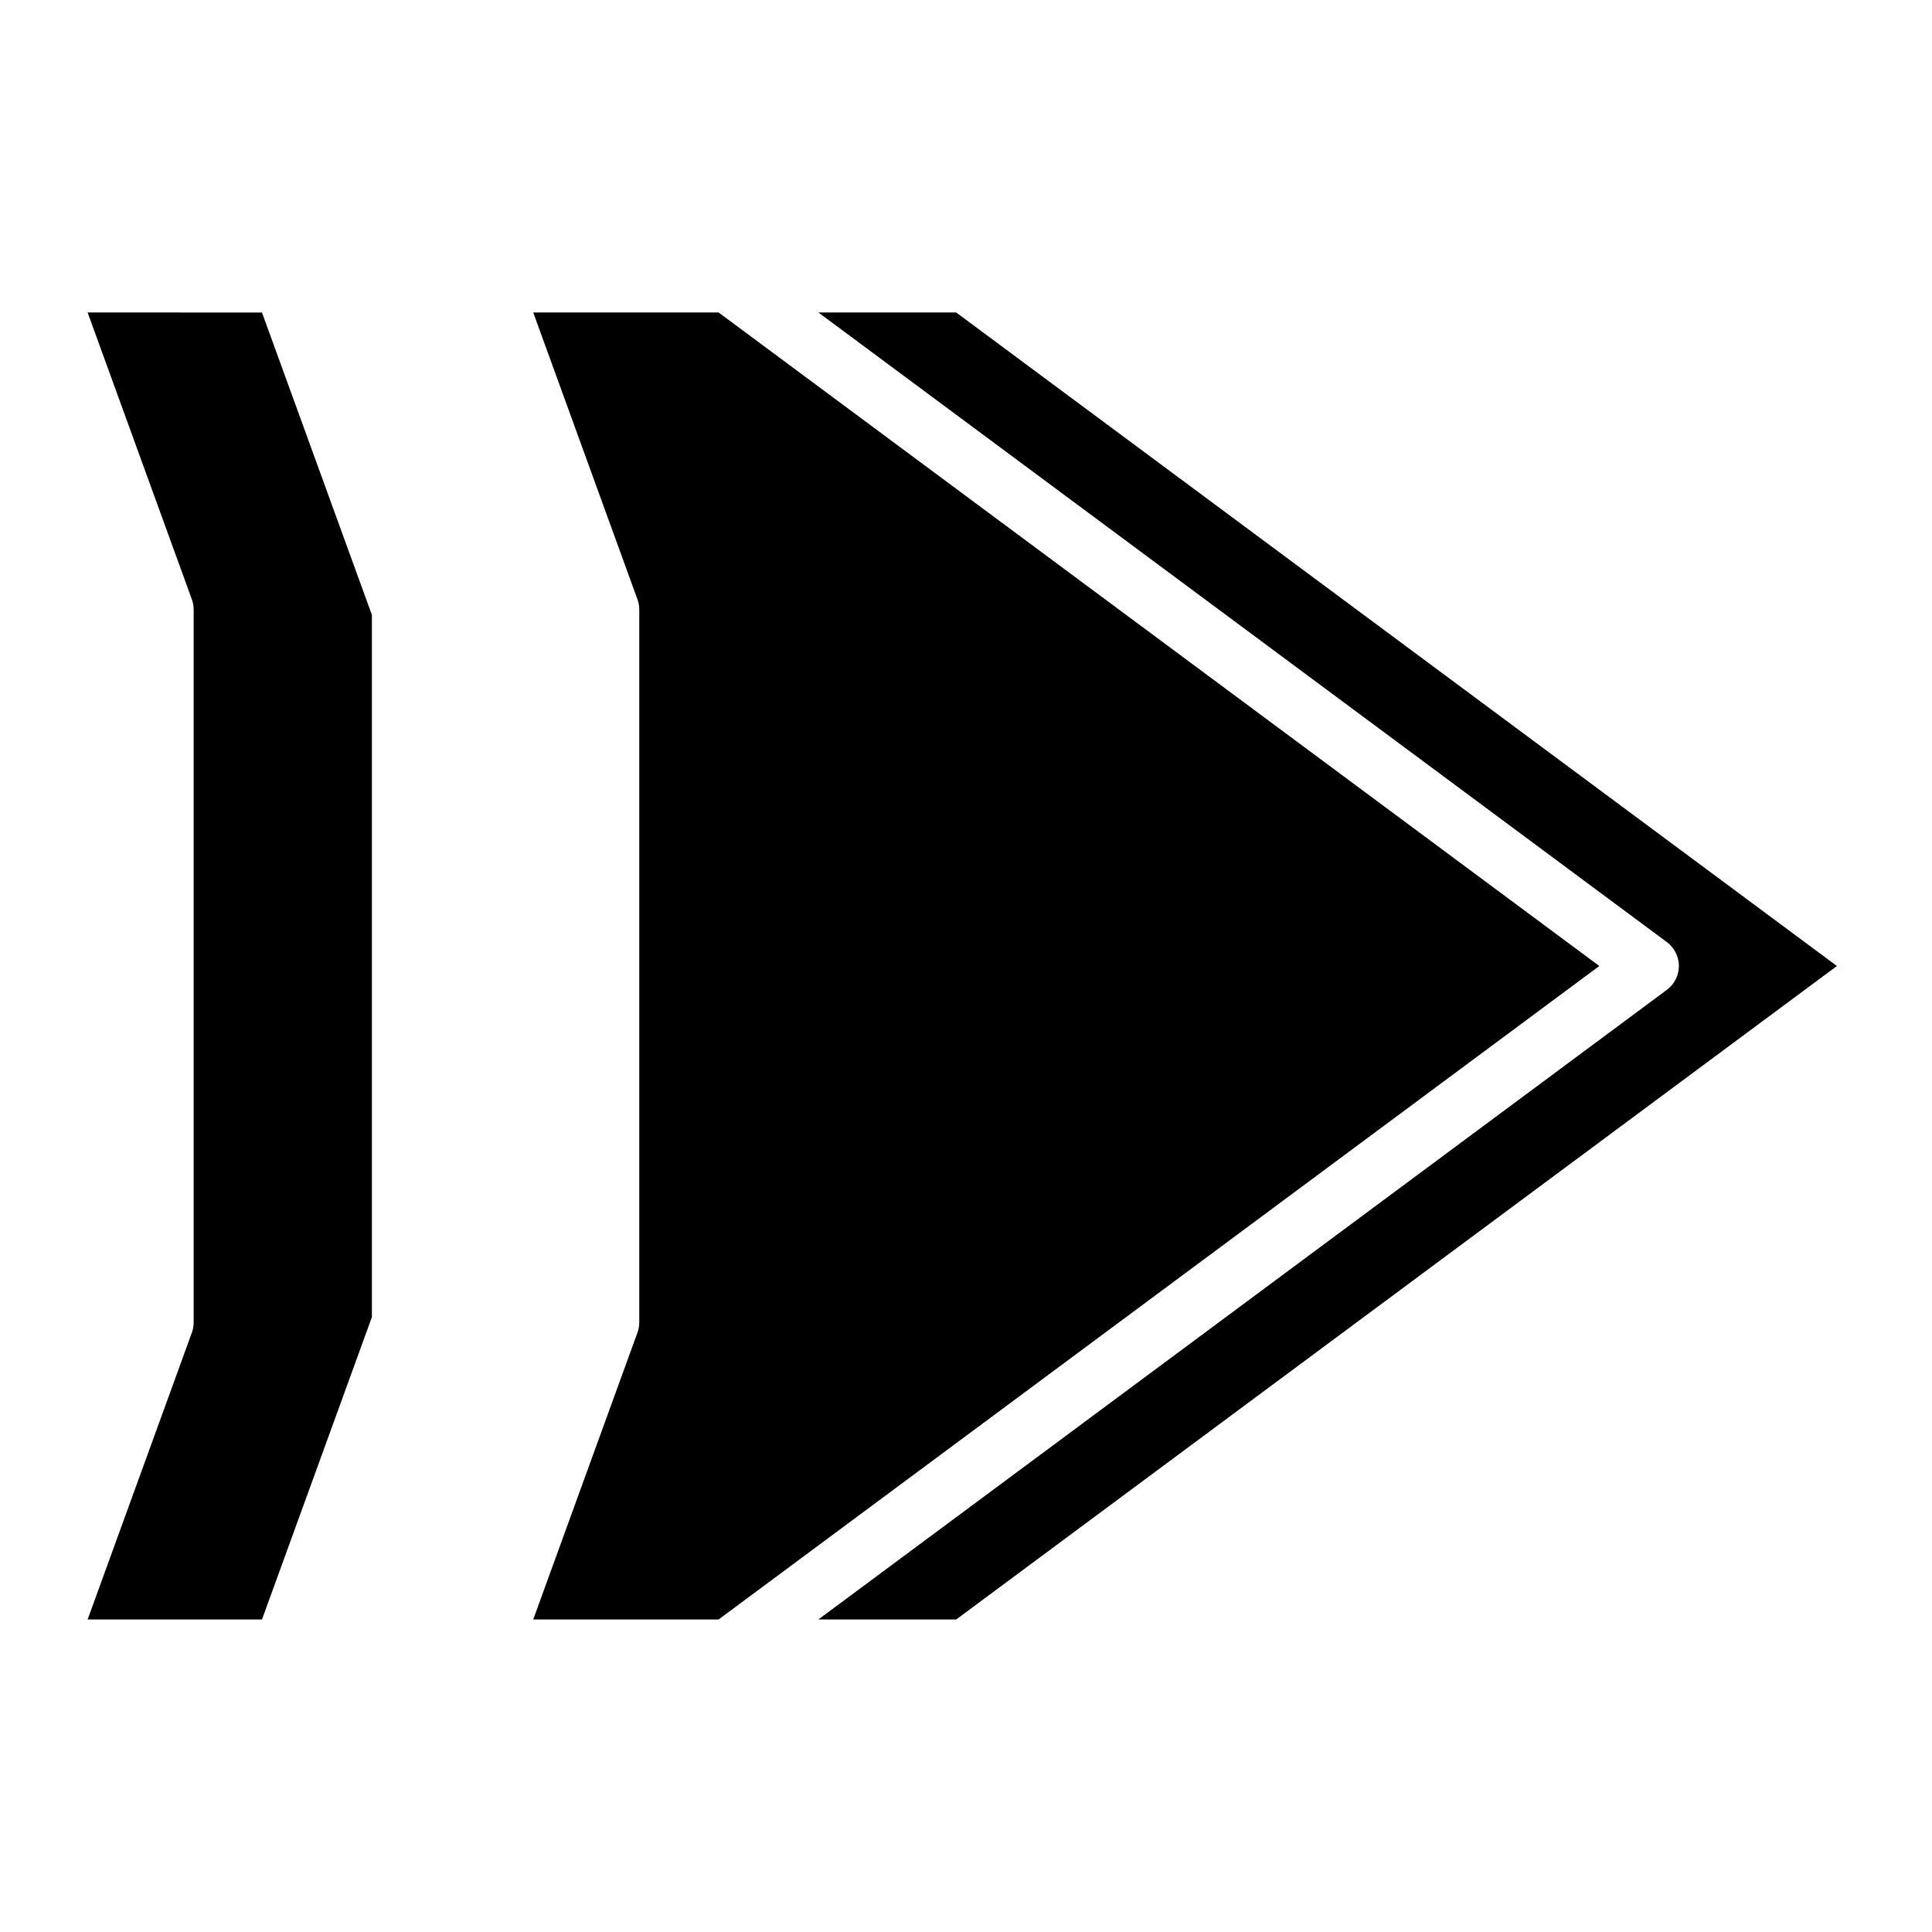
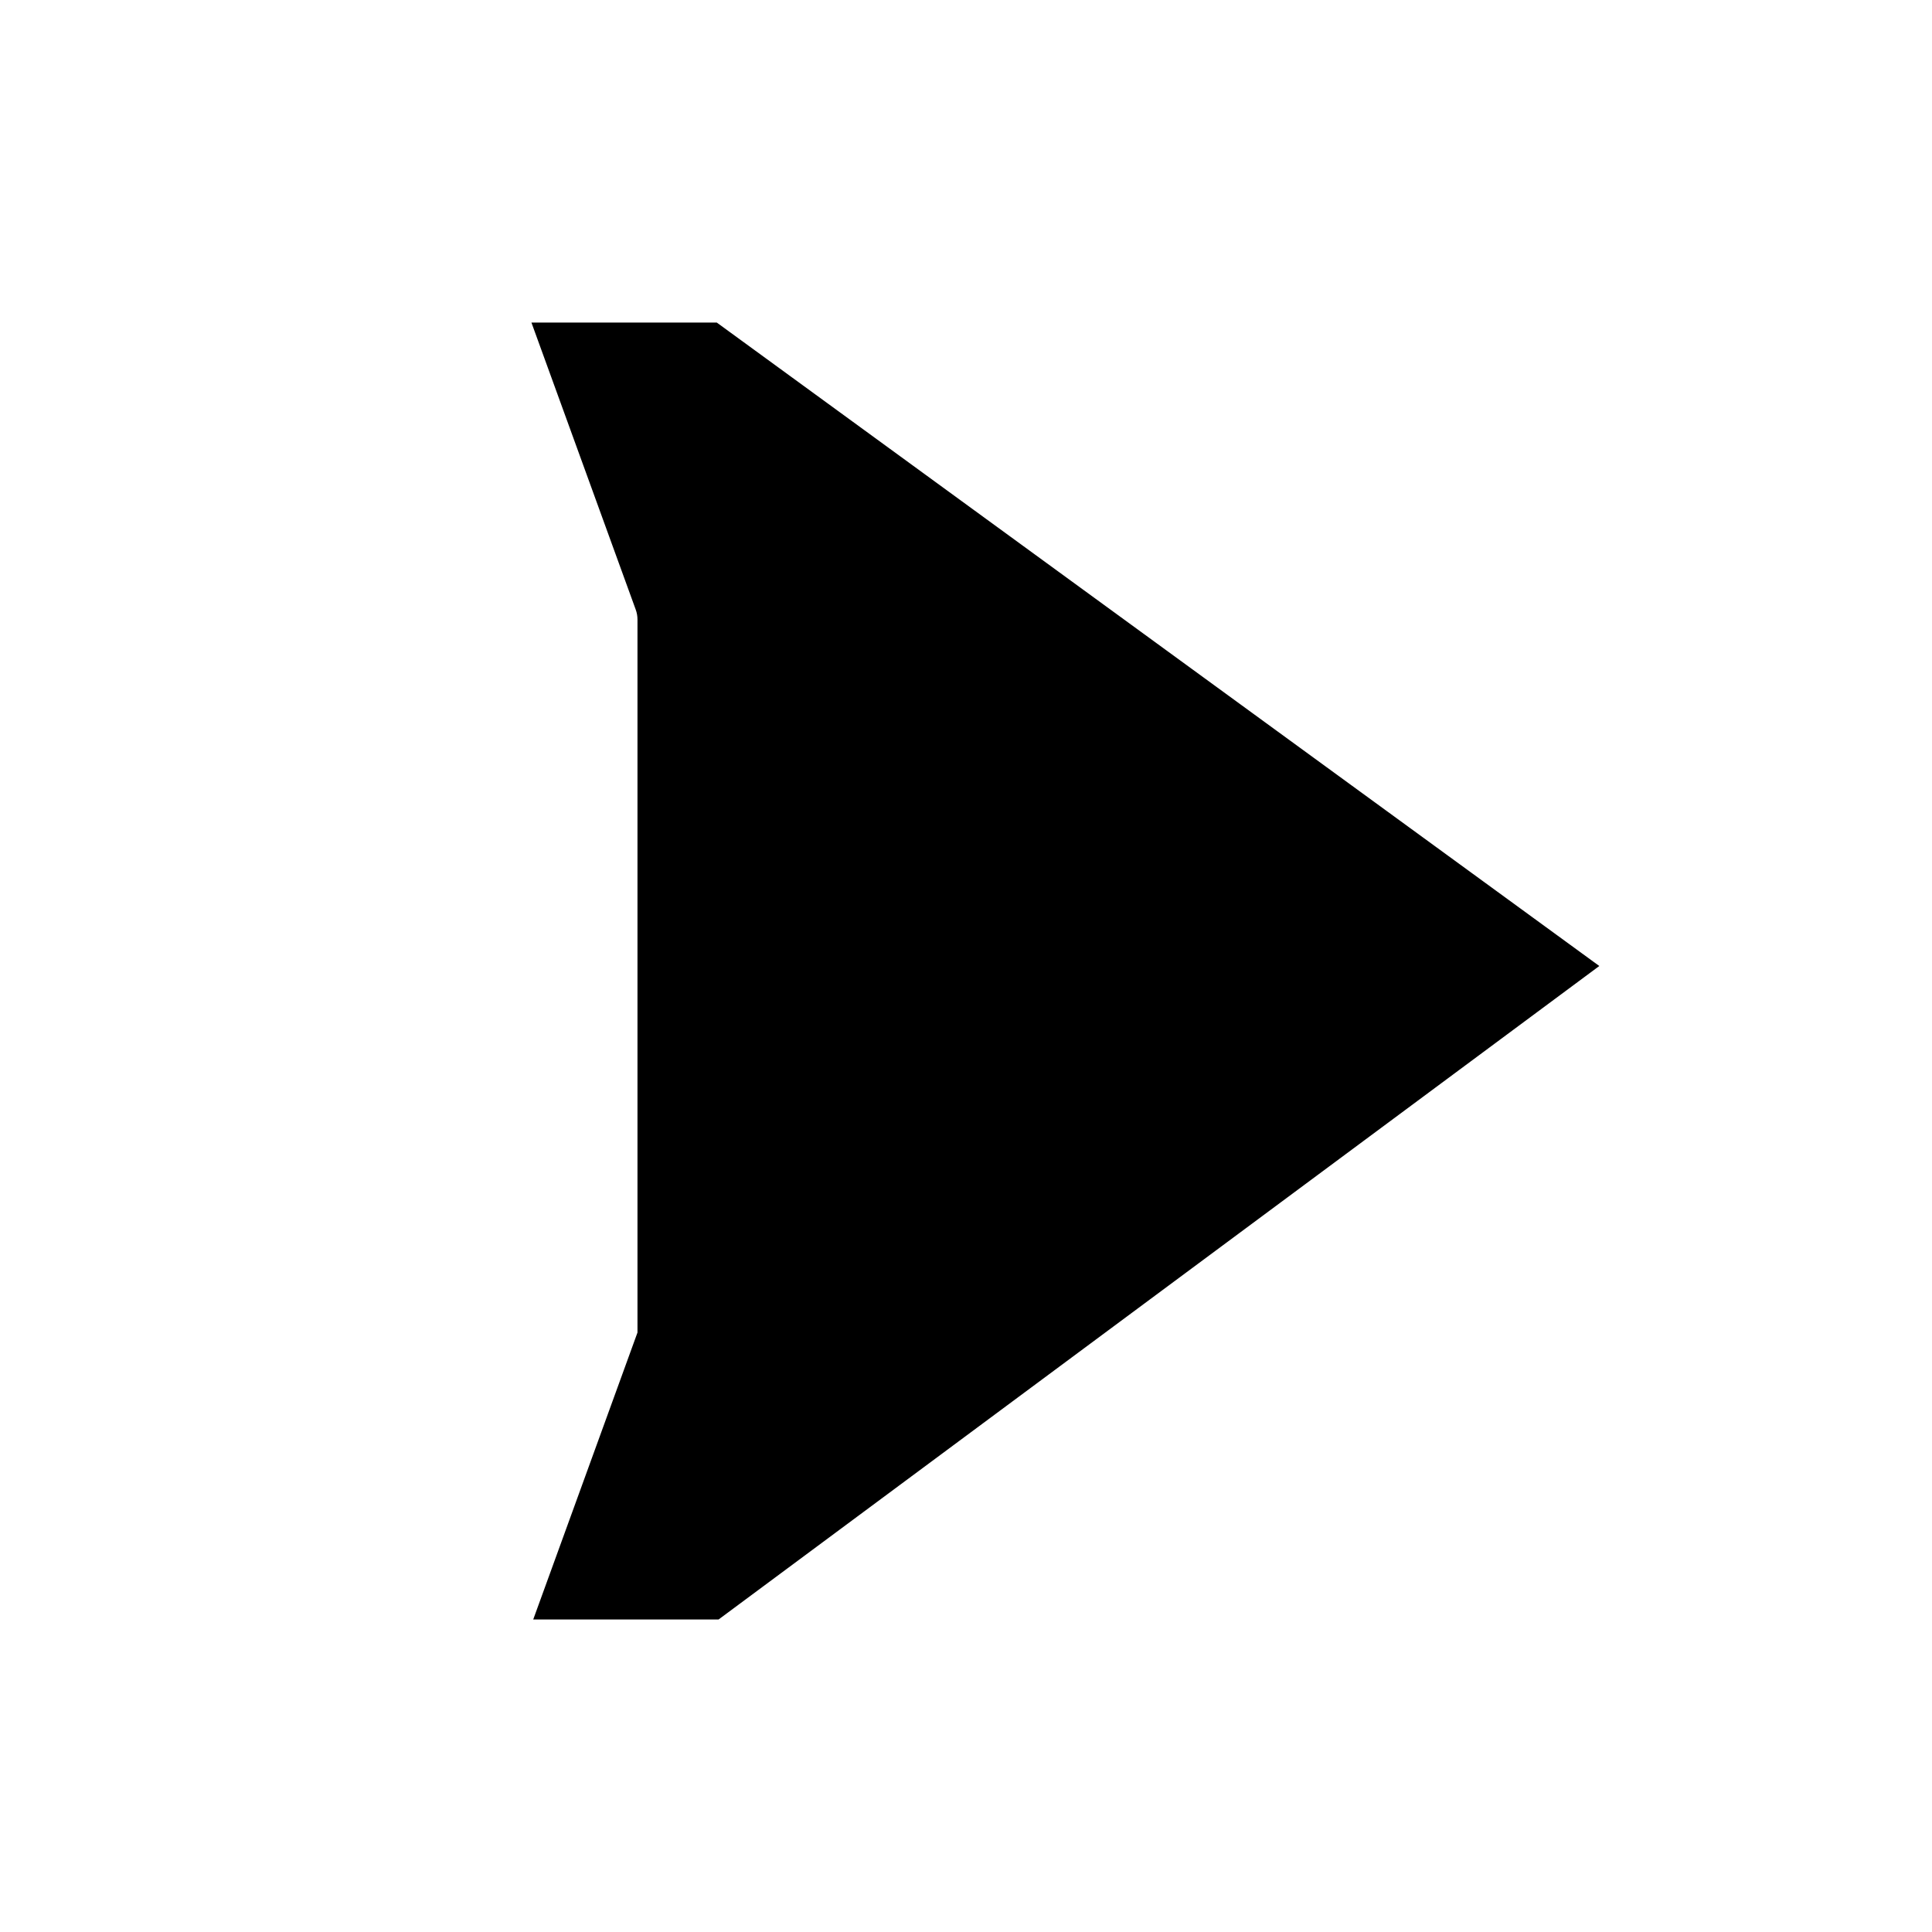
<svg xmlns="http://www.w3.org/2000/svg" fill="#000000" width="800px" height="800px" version="1.1" viewBox="144 144 512 512">
  <g>
-     <path d="m567.83 400-233.4 173.18h-49.121l27.629-76.043c0.316-0.859 0.477-1.766 0.473-2.68v-188.93c0.004-0.914-0.156-1.82-0.473-2.676l-27.629-76.047h49.121z" />
-     <path d="m397.4 226.81 233.4 173.19-233.4 173.18h-36.527l224.9-166.89c1.984-1.488 3.148-3.82 3.148-6.297 0-2.481-1.164-4.812-3.148-6.301l-224.9-166.89z" />
-     <path d="m167.22 226.81 27.629 76.043 0.004 0.004c0.312 0.855 0.473 1.762 0.469 2.676v188.93c0.004 0.914-0.156 1.82-0.469 2.68l-27.633 76.043h46.207l29.129-80.137v-186.09l-29.129-80.141z" />
+     <path d="m567.83 400-233.4 173.18h-49.121l27.629-76.043v-188.93c0.004-0.914-0.156-1.82-0.473-2.676l-27.629-76.047h49.121z" />
  </g>
</svg>